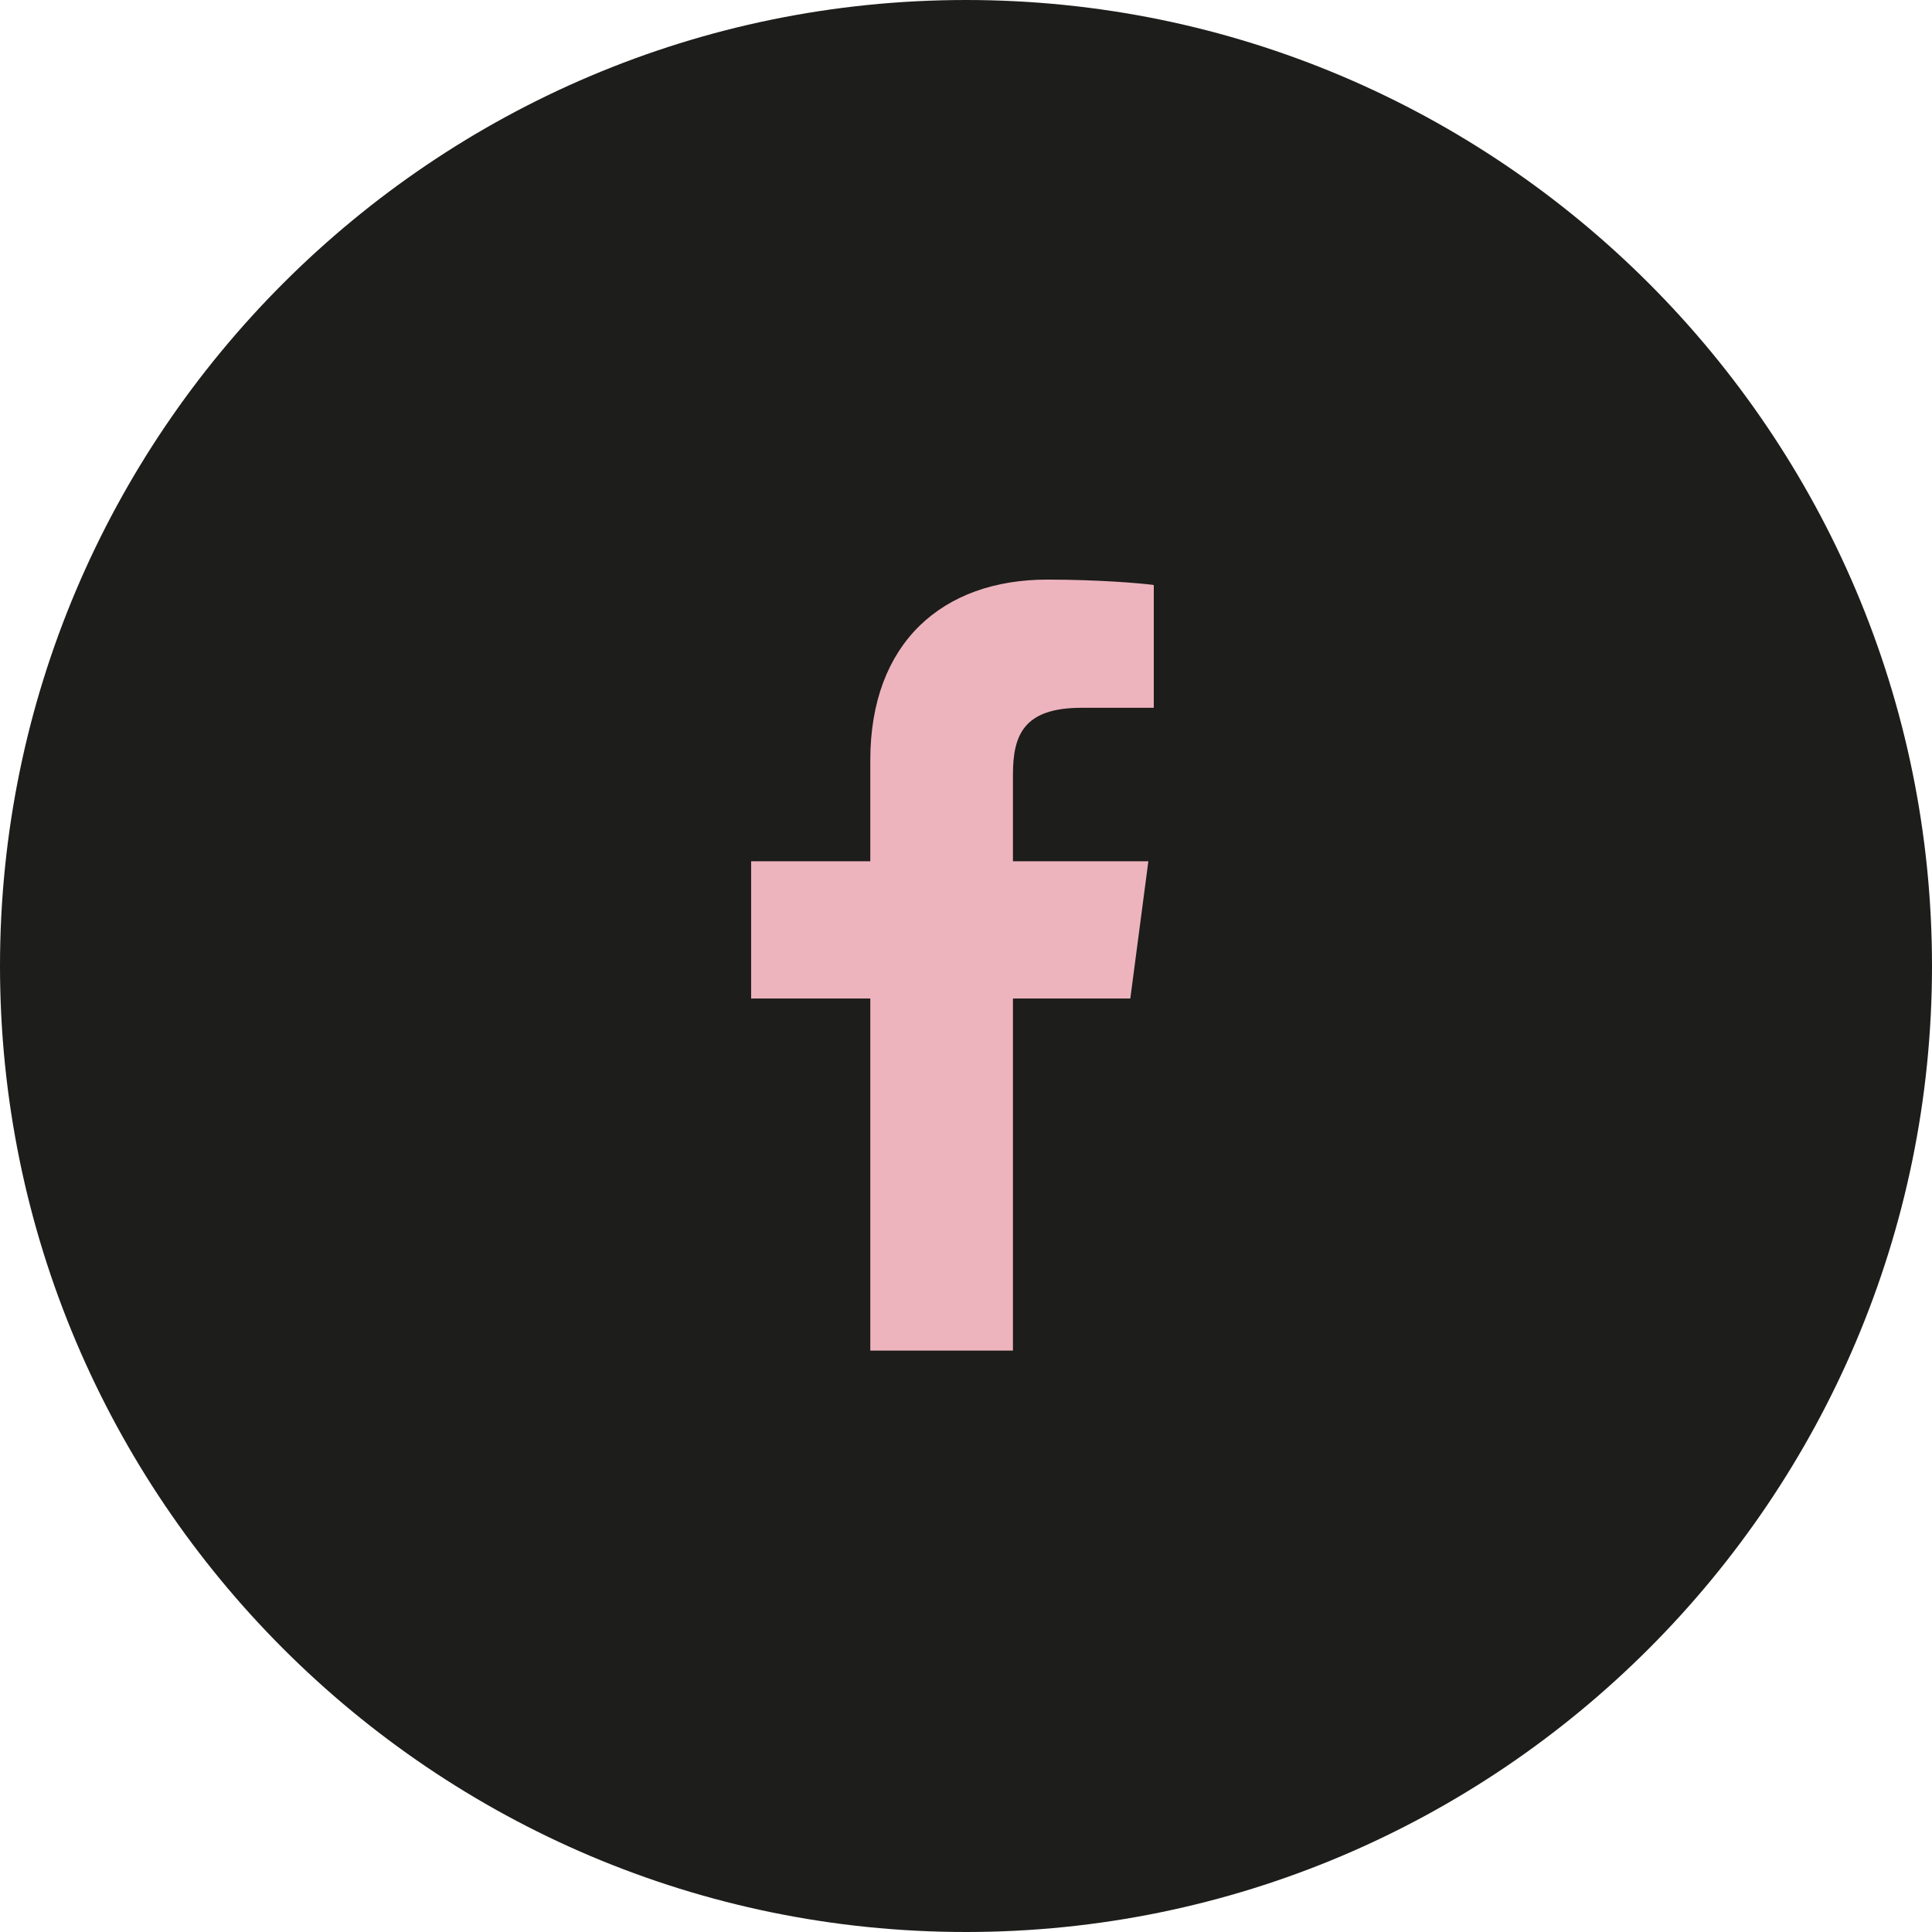
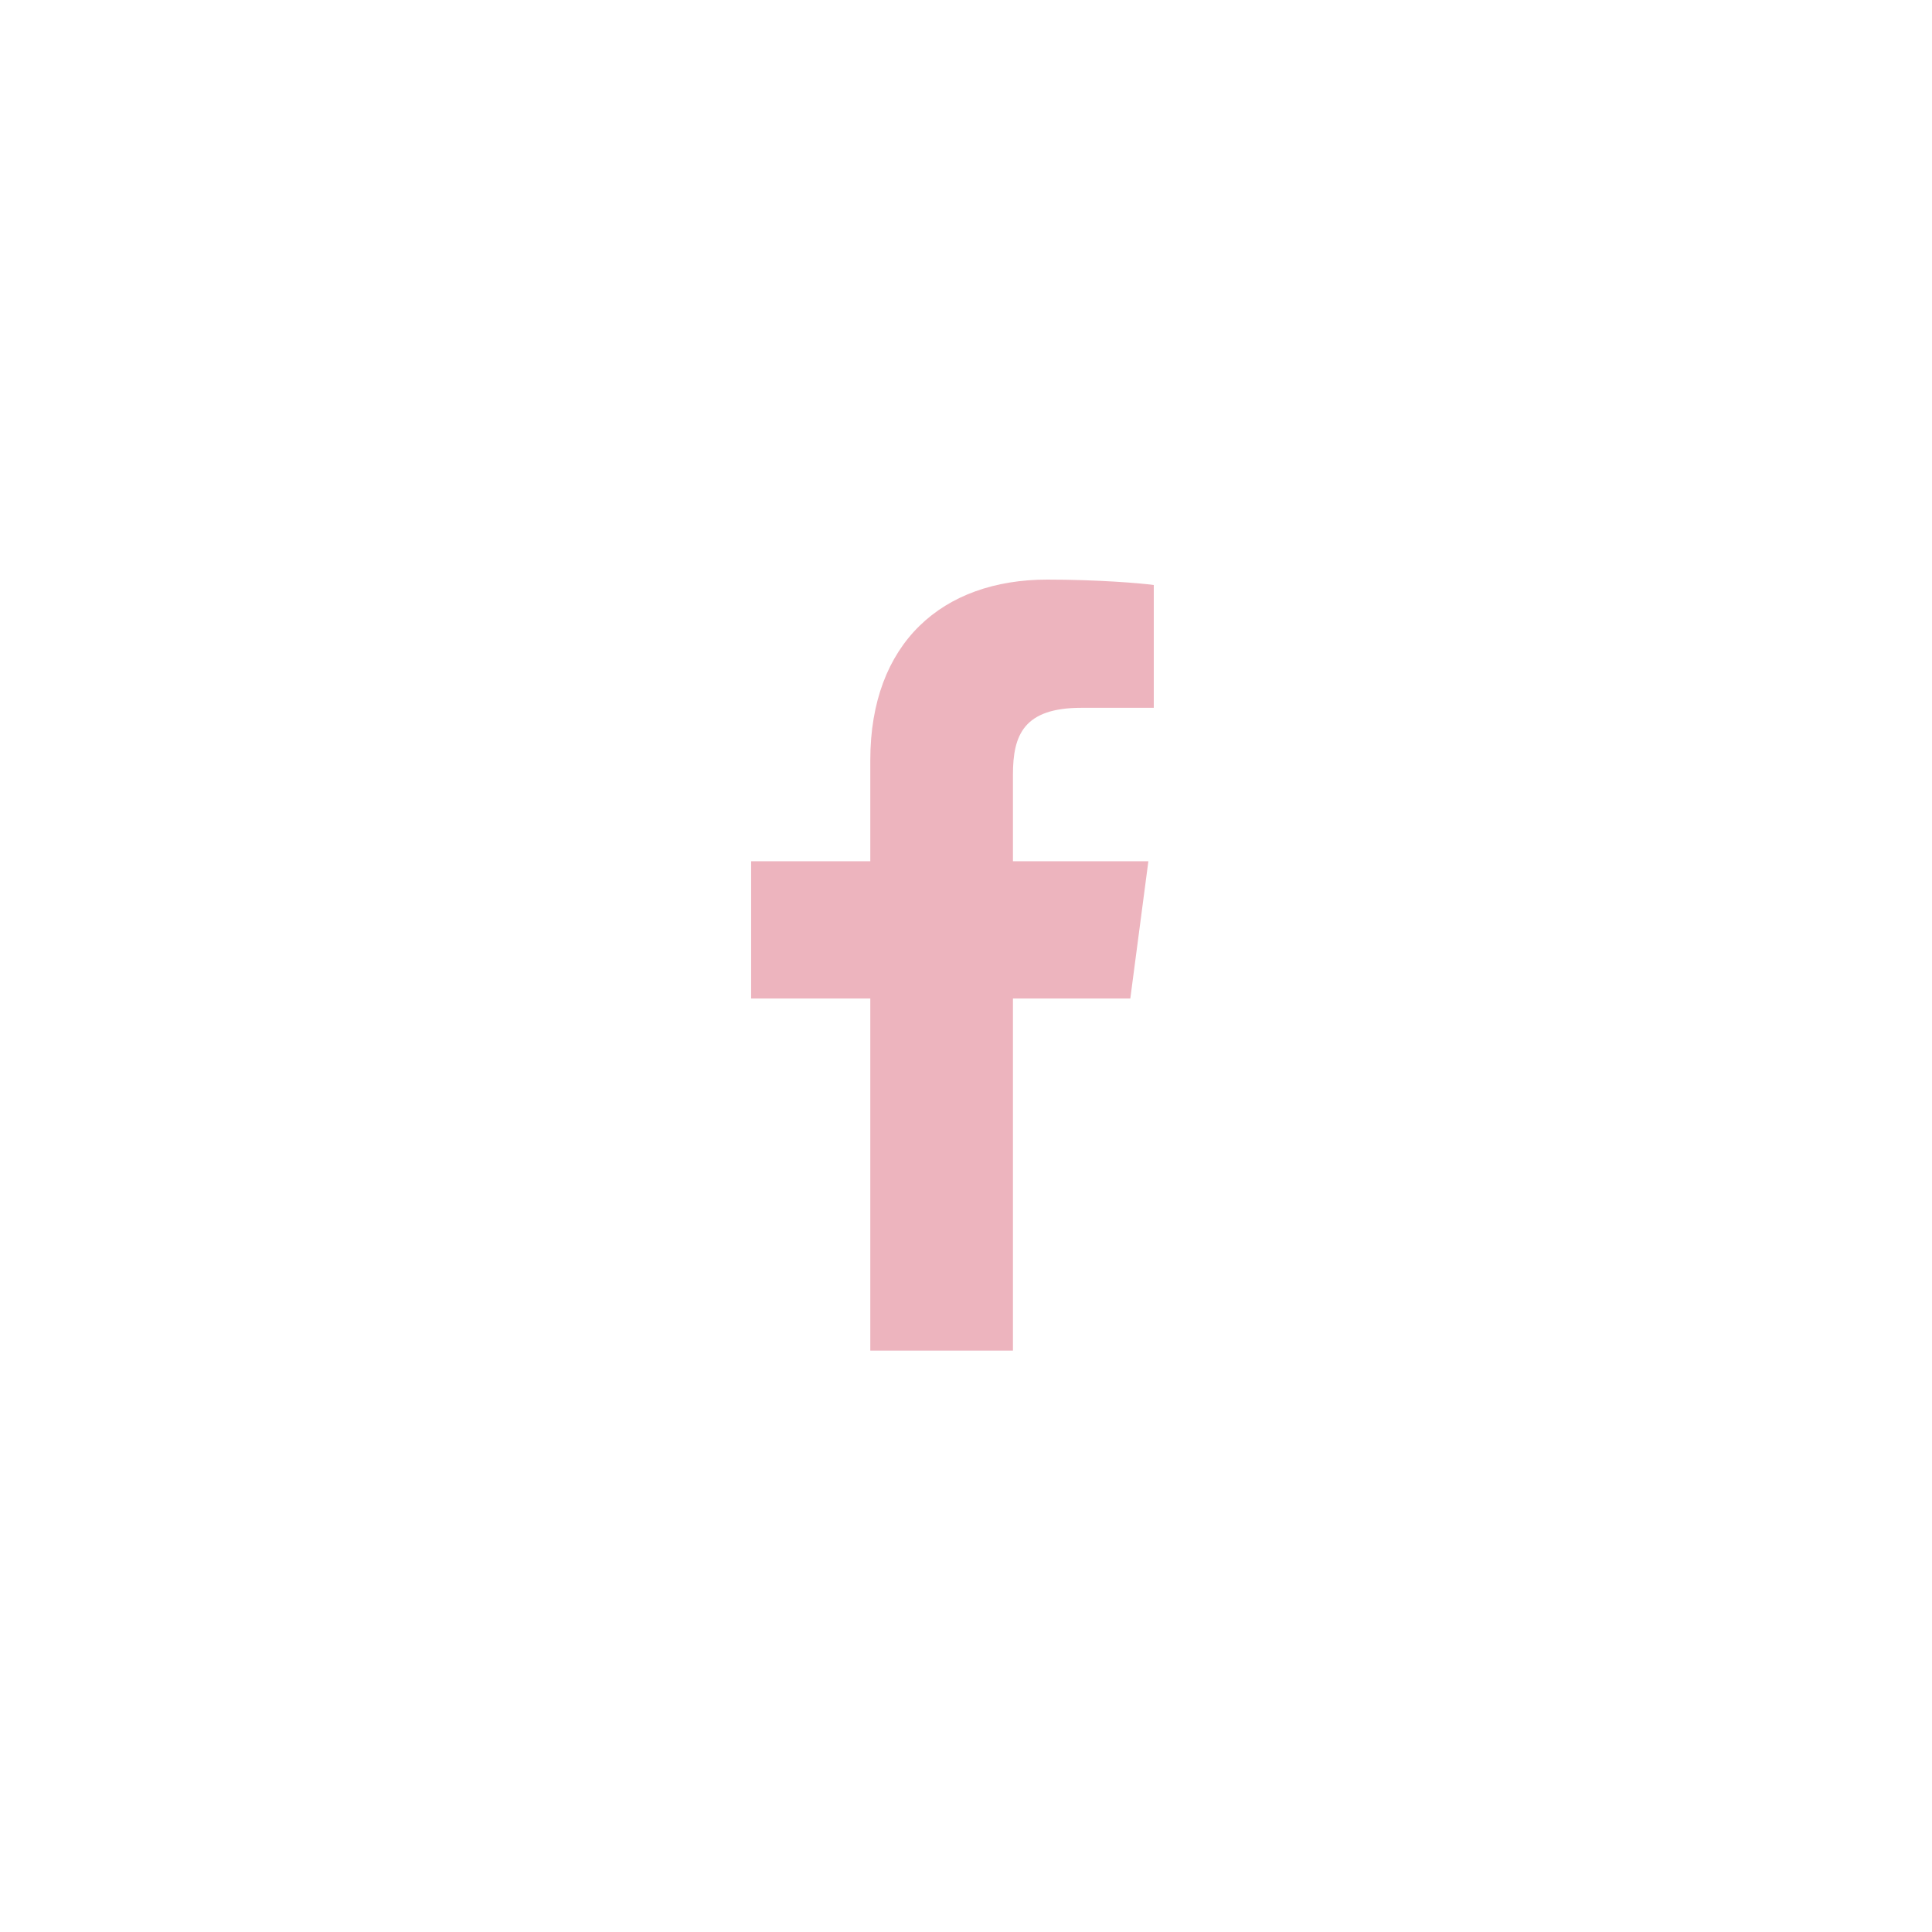
<svg xmlns="http://www.w3.org/2000/svg" version="1.1" id="Calque_1" x="0px" y="0px" viewBox="0 0 107 107" style="enable-background:new 0 0 107 107;" xml:space="preserve">
  <style type="text/css">
	.st0{fill:#1D1D1B;}
	.st1{fill:#EDB4BE;}
</style>
-   <path class="st0" d="M107,53.5C107,83,83,107,53.5,107S0,83,0,53.5S24,0,53.5,0S107,24,107,53.5z" />
  <path id="f" class="st1" d="M56.1,74.8V55.3h6.5l1-7.6h-7.5v-4.8c0-2.2,0.6-3.7,3.8-3.7h4v-6.8c-0.7-0.1-3.1-0.3-5.9-0.3  c-5.8,0-9.8,3.5-9.8,10v5.6h-6.6v7.6h6.6v19.5C48.2,74.8,56.1,74.8,56.1,74.8z" />
</svg>